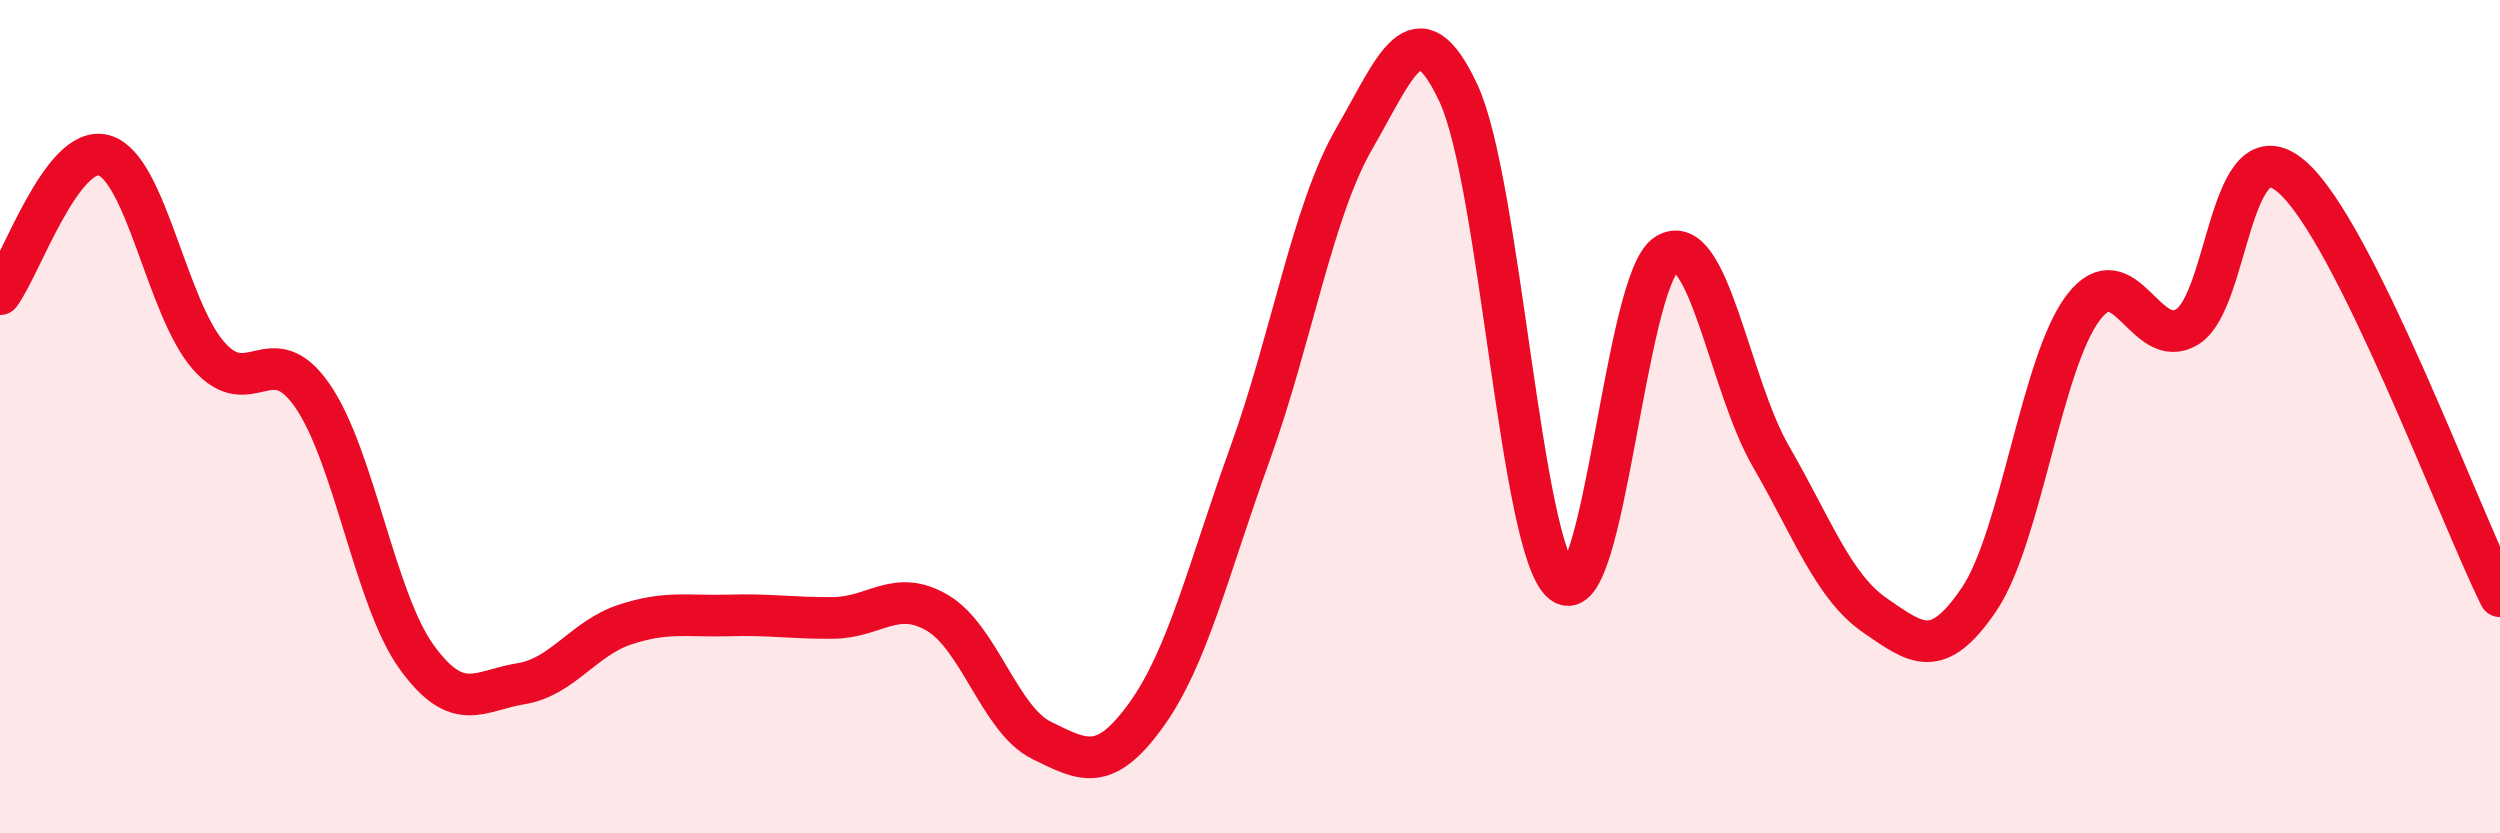
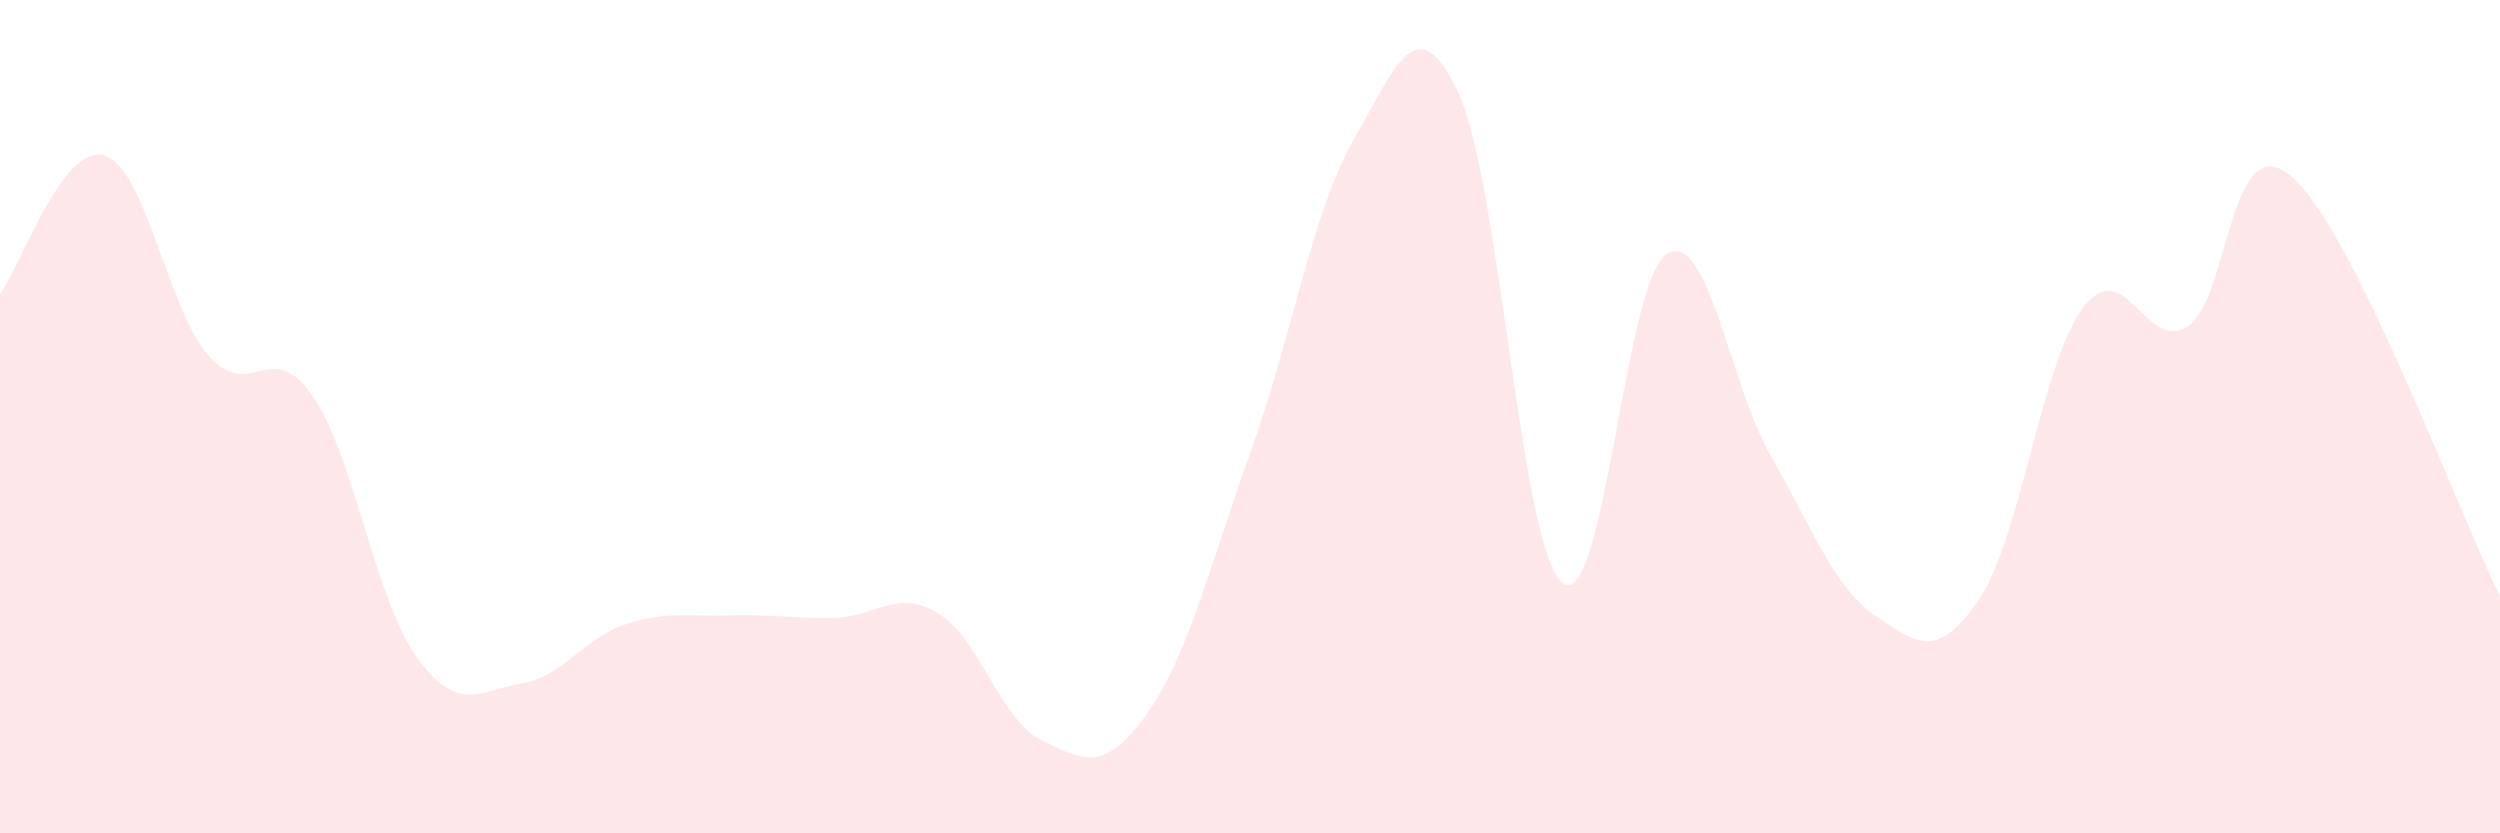
<svg xmlns="http://www.w3.org/2000/svg" width="60" height="20" viewBox="0 0 60 20">
  <path d="M 0,7.06 C 0.5,6.39 1.5,3.44 2.5,3.73 C 3.5,4.02 4,7.38 5,8.53 C 6,9.68 6.5,8.05 7.5,9.5 C 8.5,10.95 9,14.39 10,15.77 C 11,17.15 11.5,16.57 12.5,16.41 C 13.5,16.25 14,15.32 15,14.99 C 16,14.66 16.5,14.8 17.5,14.77 C 18.5,14.74 19,14.84 20,14.83 C 21,14.82 21.5,14.12 22.5,14.71 C 23.5,15.3 24,17.28 25,17.77 C 26,18.26 26.5,18.55 27.5,17.17 C 28.5,15.79 29,13.66 30,10.89 C 31,8.12 31.5,5.06 32.5,3.33 C 33.5,1.6 34,0.1 35,2.23 C 36,4.36 36.5,13.22 37.5,13.99 C 38.5,14.76 39,6.71 40,6.1 C 41,5.49 41.5,9.22 42.5,10.95 C 43.5,12.68 44,14.08 45,14.77 C 46,15.46 46.5,15.86 47.5,14.38 C 48.5,12.9 49,8.69 50,7.38 C 51,6.07 51.5,8.47 52.5,7.84 C 53.5,7.21 53.5,2.95 55,4.24 C 56.5,5.53 59,12.3 60,14.31L60 20L0 20Z" fill="#EB0A25" opacity="0.1" stroke-linecap="round" stroke-linejoin="round" />
-   <path d="M 0,7.06 C 0.5,6.39 1.5,3.44 2.5,3.73 C 3.5,4.02 4,7.38 5,8.53 C 6,9.68 6.5,8.05 7.5,9.5 C 8.5,10.95 9,14.39 10,15.77 C 11,17.15 11.5,16.57 12.5,16.41 C 13.5,16.25 14,15.32 15,14.99 C 16,14.66 16.5,14.8 17.5,14.77 C 18.5,14.74 19,14.84 20,14.83 C 21,14.82 21.5,14.12 22.5,14.71 C 23.5,15.3 24,17.28 25,17.77 C 26,18.26 26.5,18.55 27.5,17.17 C 28.5,15.79 29,13.66 30,10.89 C 31,8.12 31.5,5.06 32.5,3.33 C 33.5,1.6 34,0.1 35,2.23 C 36,4.36 36.5,13.22 37.5,13.99 C 38.5,14.76 39,6.71 40,6.1 C 41,5.49 41.5,9.22 42.5,10.95 C 43.5,12.68 44,14.08 45,14.77 C 46,15.46 46.5,15.86 47.5,14.38 C 48.5,12.9 49,8.69 50,7.38 C 51,6.07 51.5,8.47 52.5,7.84 C 53.5,7.21 53.5,2.95 55,4.24 C 56.5,5.53 59,12.3 60,14.31" stroke="#EB0A25" stroke-width="1" fill="none" stroke-linecap="round" stroke-linejoin="round" />
</svg>